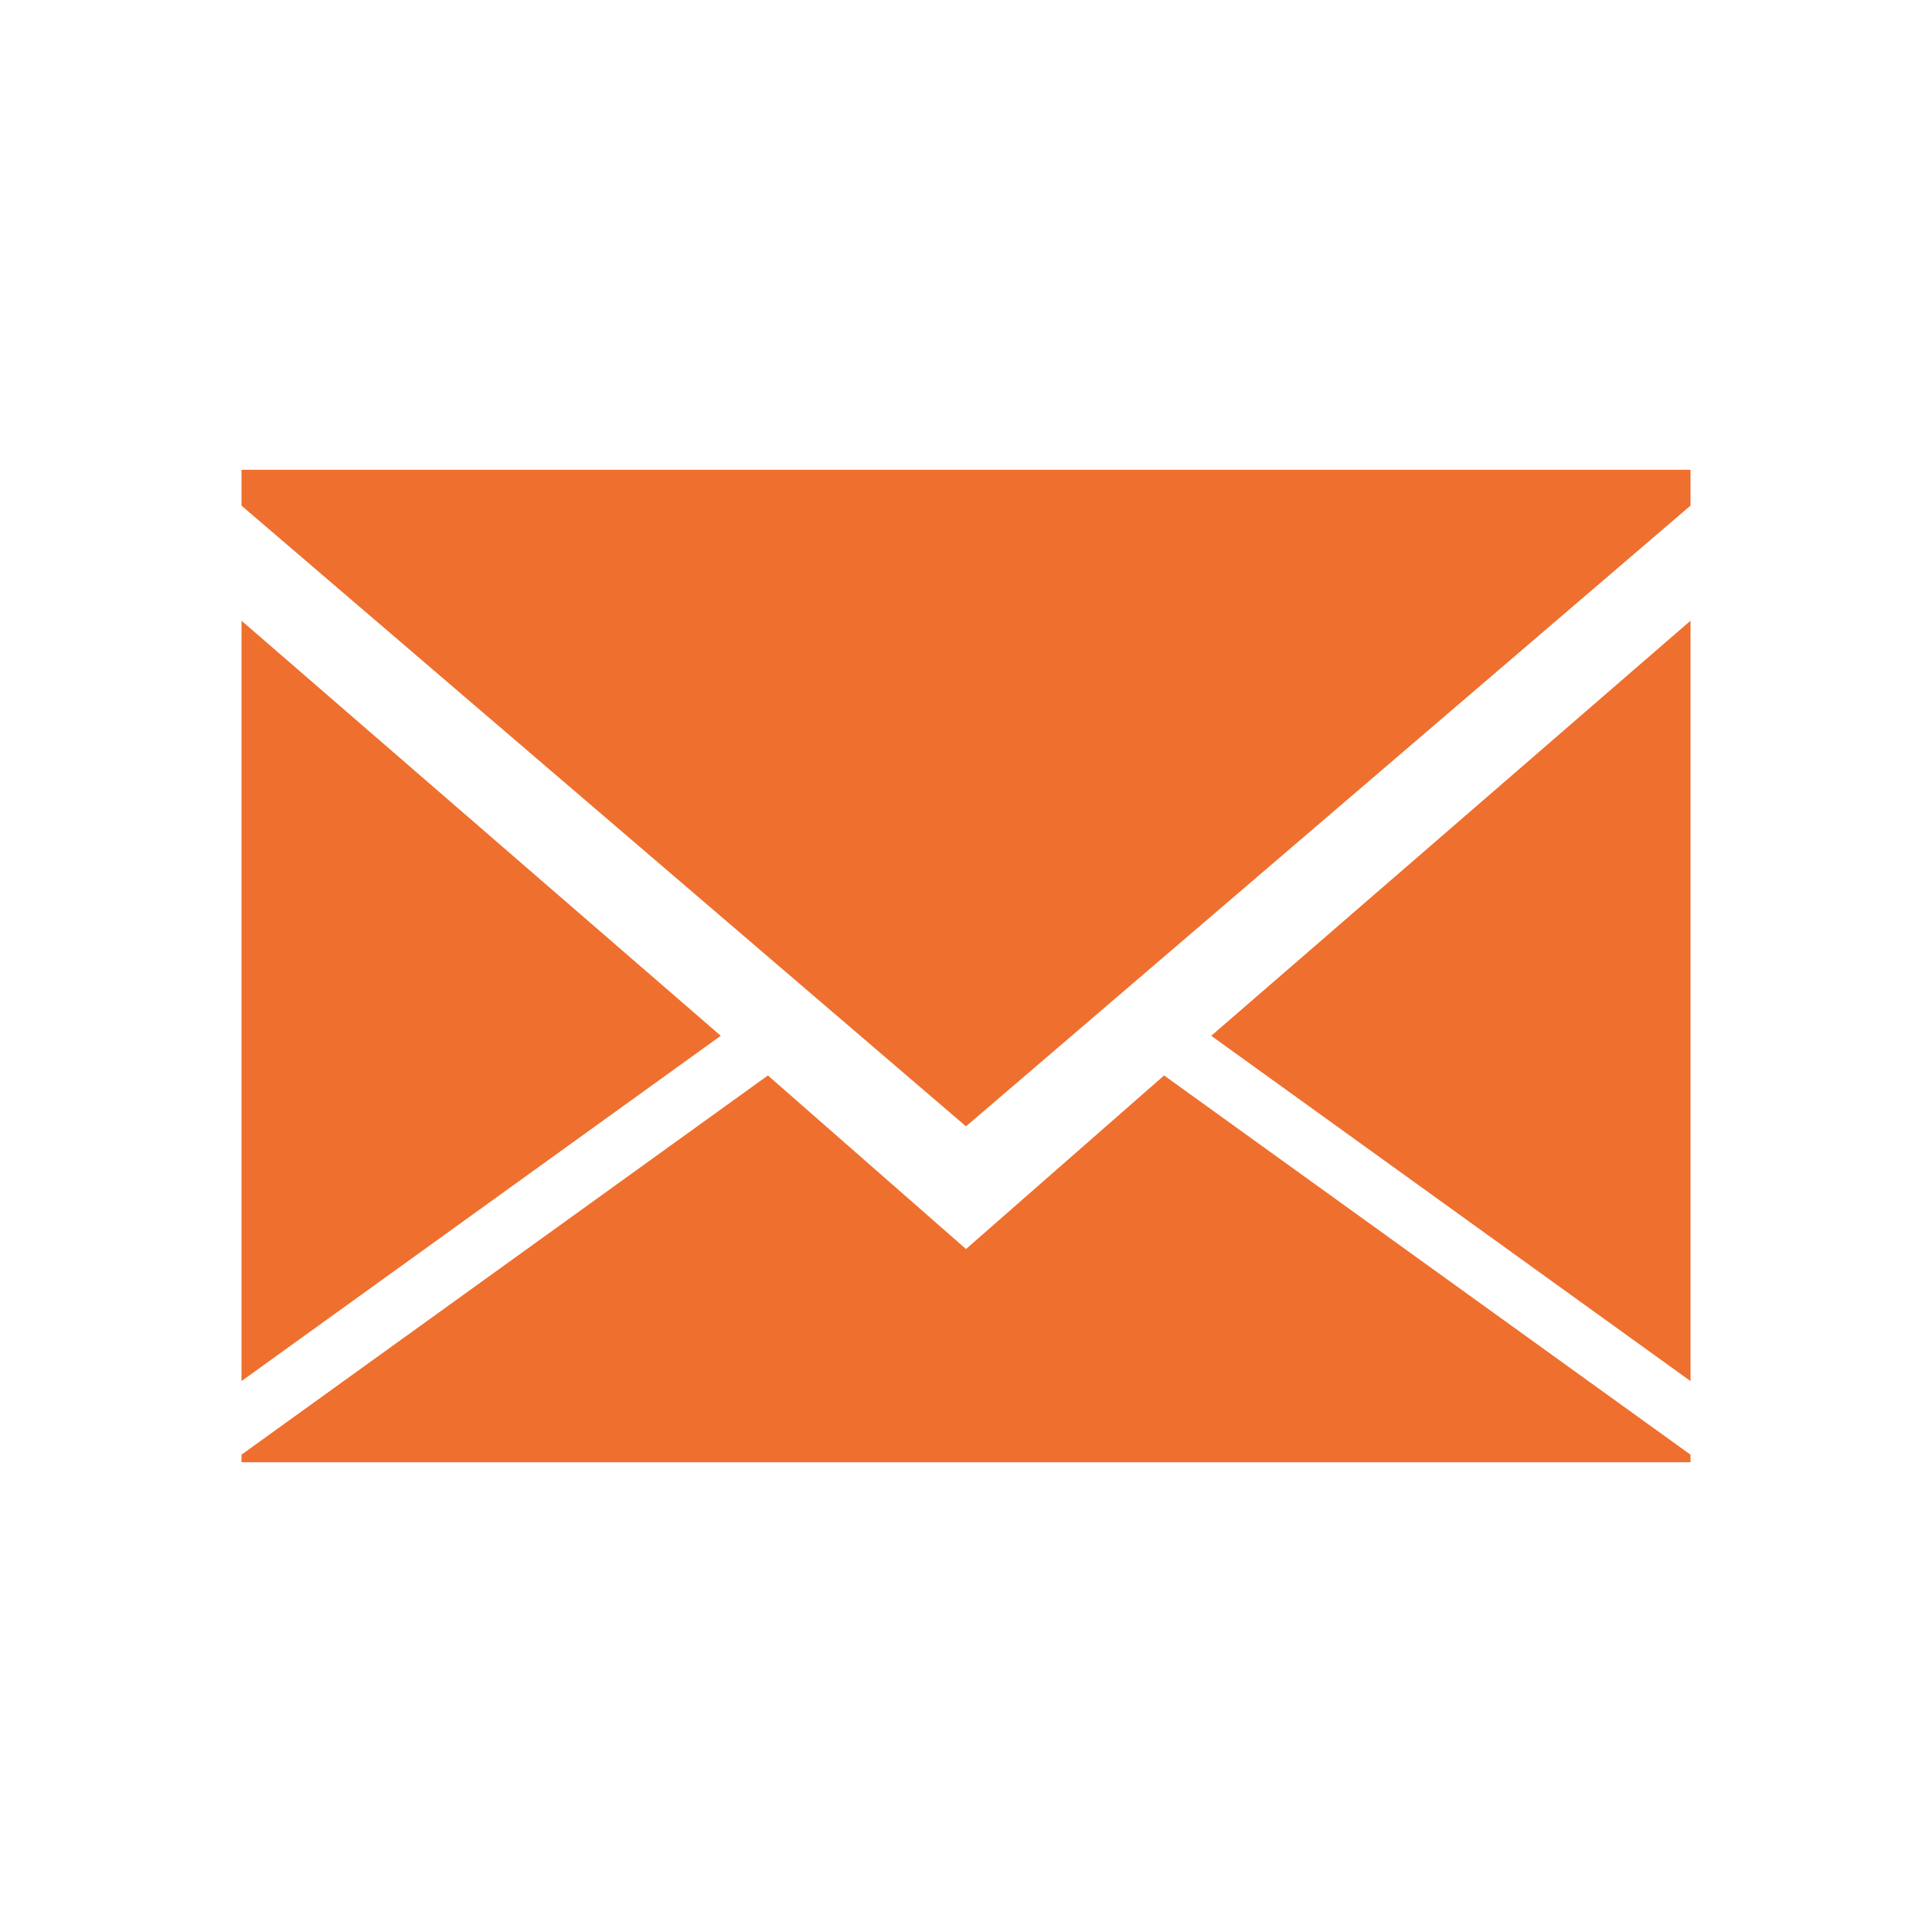
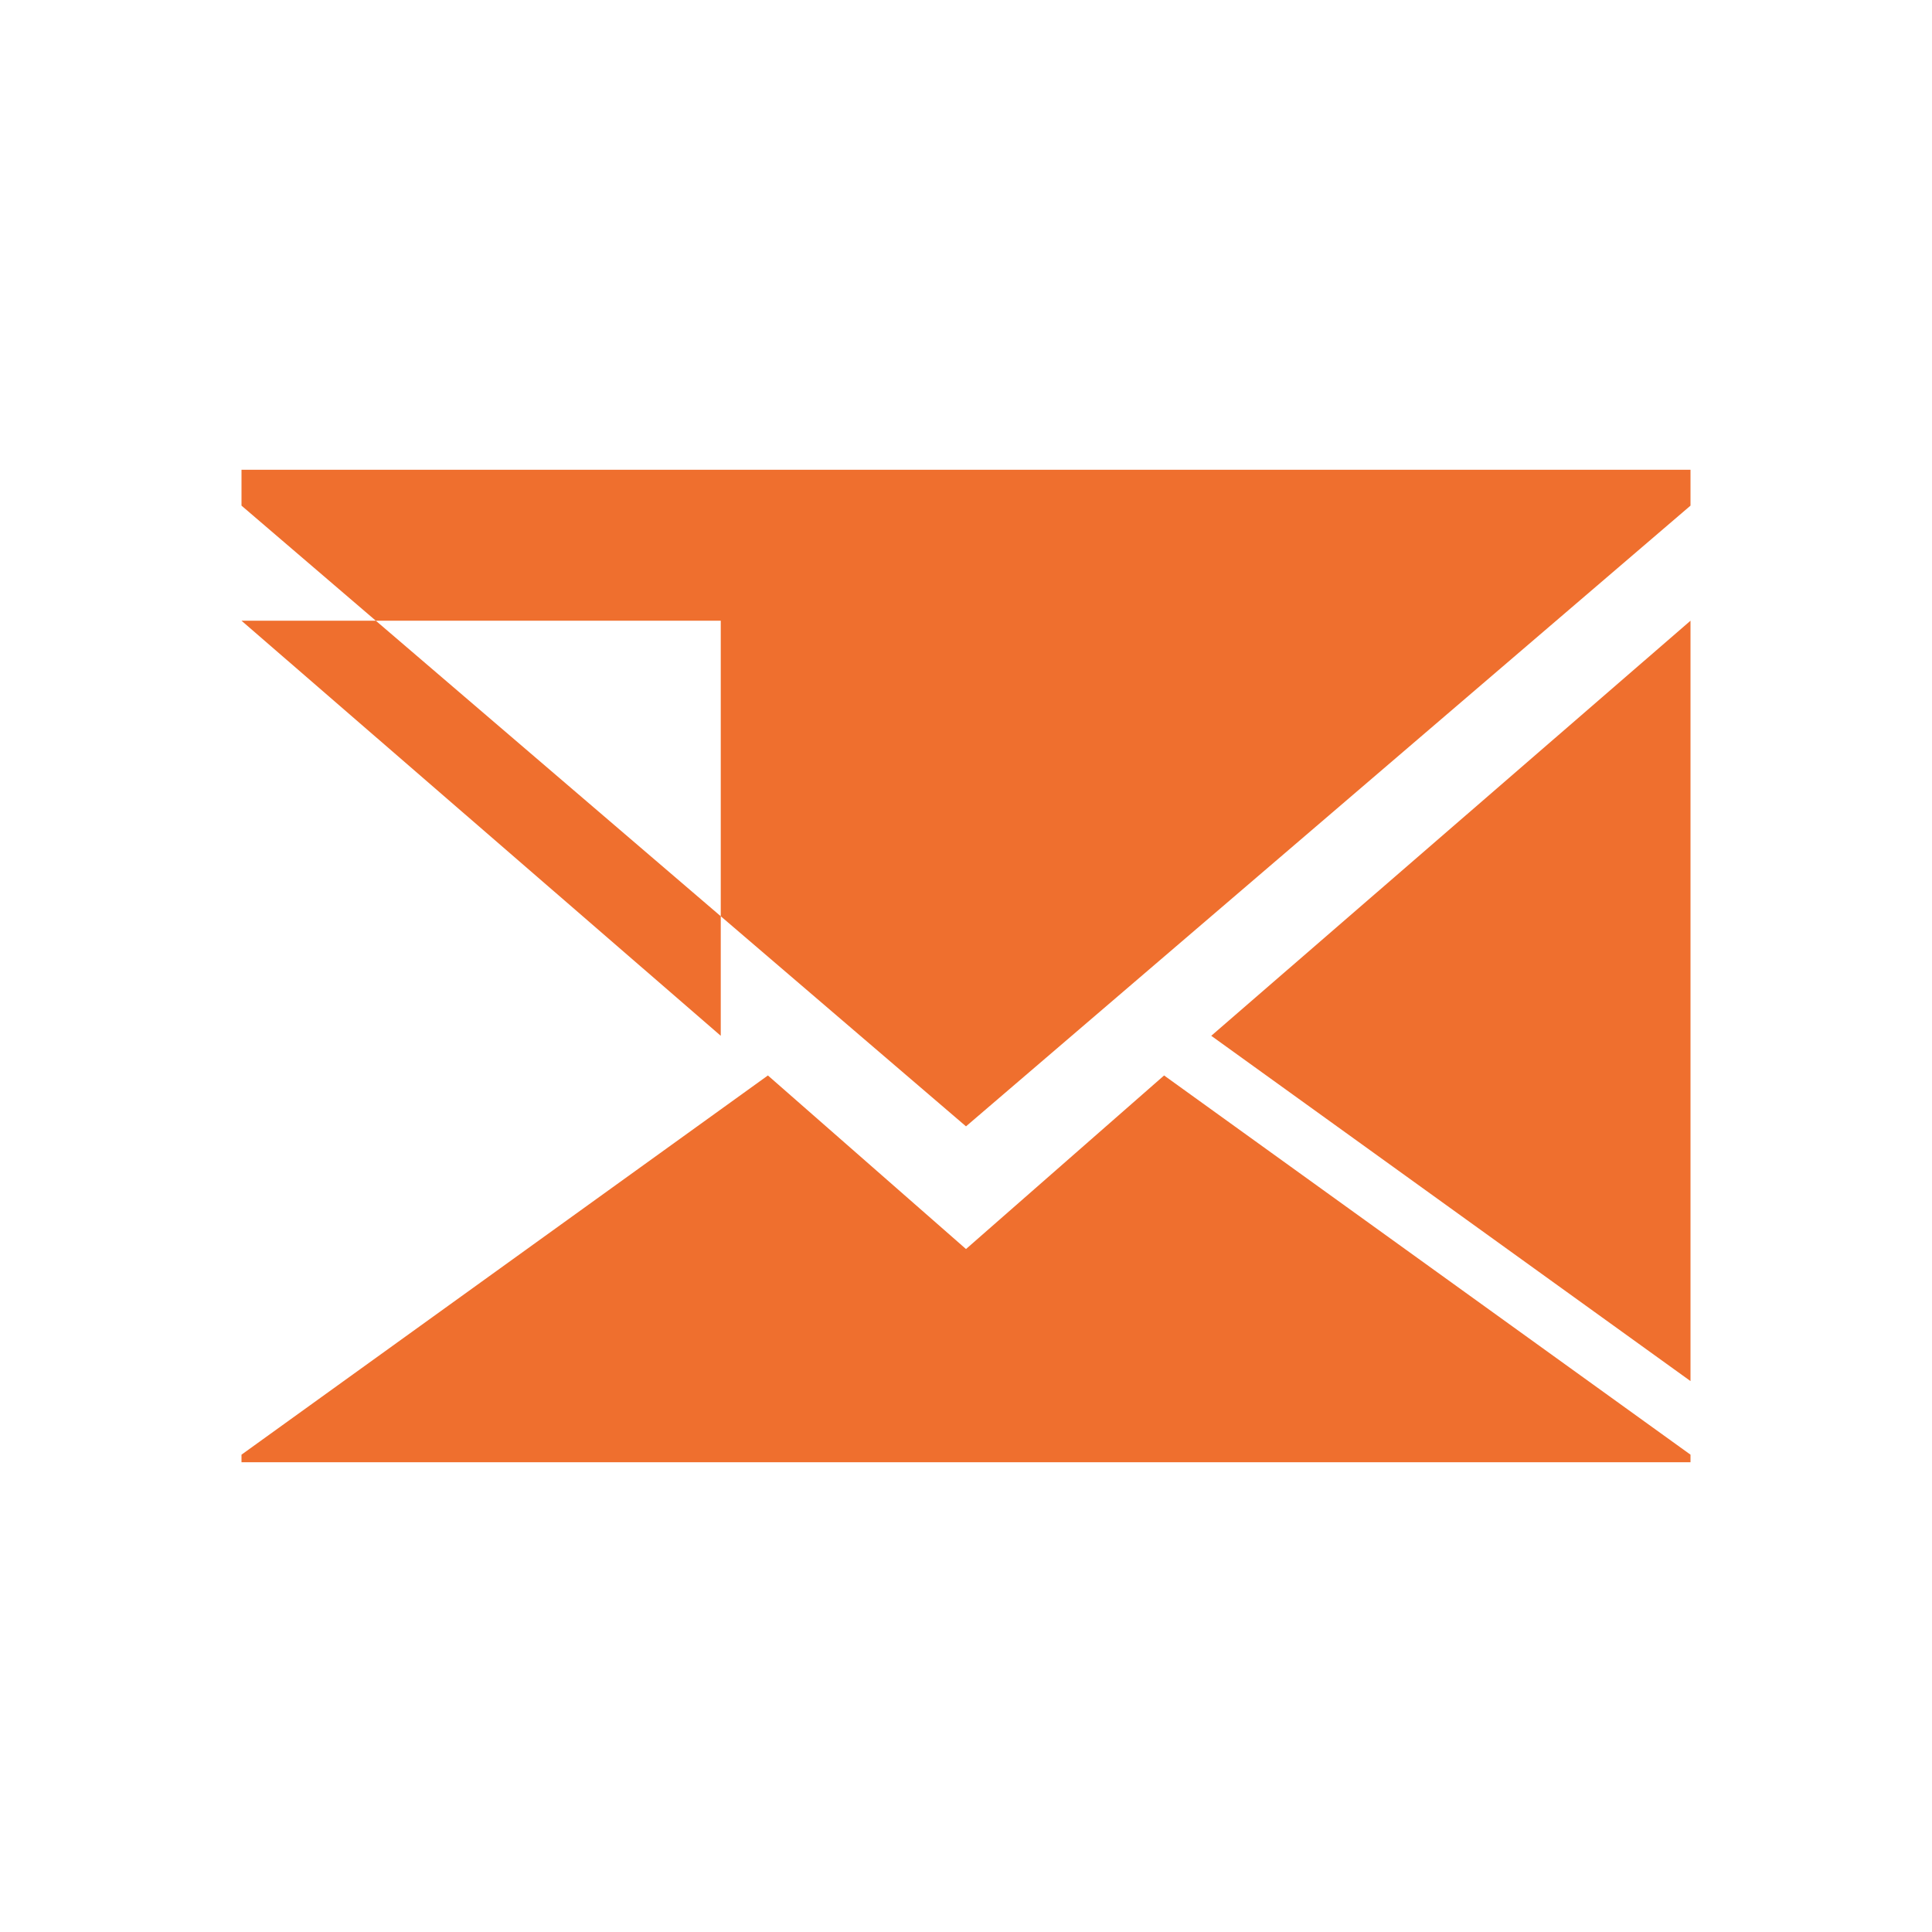
<svg xmlns="http://www.w3.org/2000/svg" width="800" height="800" viewBox="0 0 800 800" fill="none">
-   <path d="M700 209.375L400 466.4L100 209.375V194.525H700V209.375ZM700 571.875L501.55 428.9L700 257.025V571.875ZM100 257.025L298.45 428.9L100 571.875V257.025ZM400 517.2L482.025 445.325L700 602.35V605.475H100V602.35L317.975 445.325L400 517.2Z" fill="#EF6F2E" />
+   <path d="M700 209.375L400 466.4L100 209.375V194.525H700V209.375ZM700 571.875L501.55 428.9L700 257.025V571.875ZM100 257.025L298.45 428.9V257.025ZM400 517.2L482.025 445.325L700 602.35V605.475H100V602.35L317.975 445.325L400 517.2Z" fill="#EF6F2E" />
</svg>